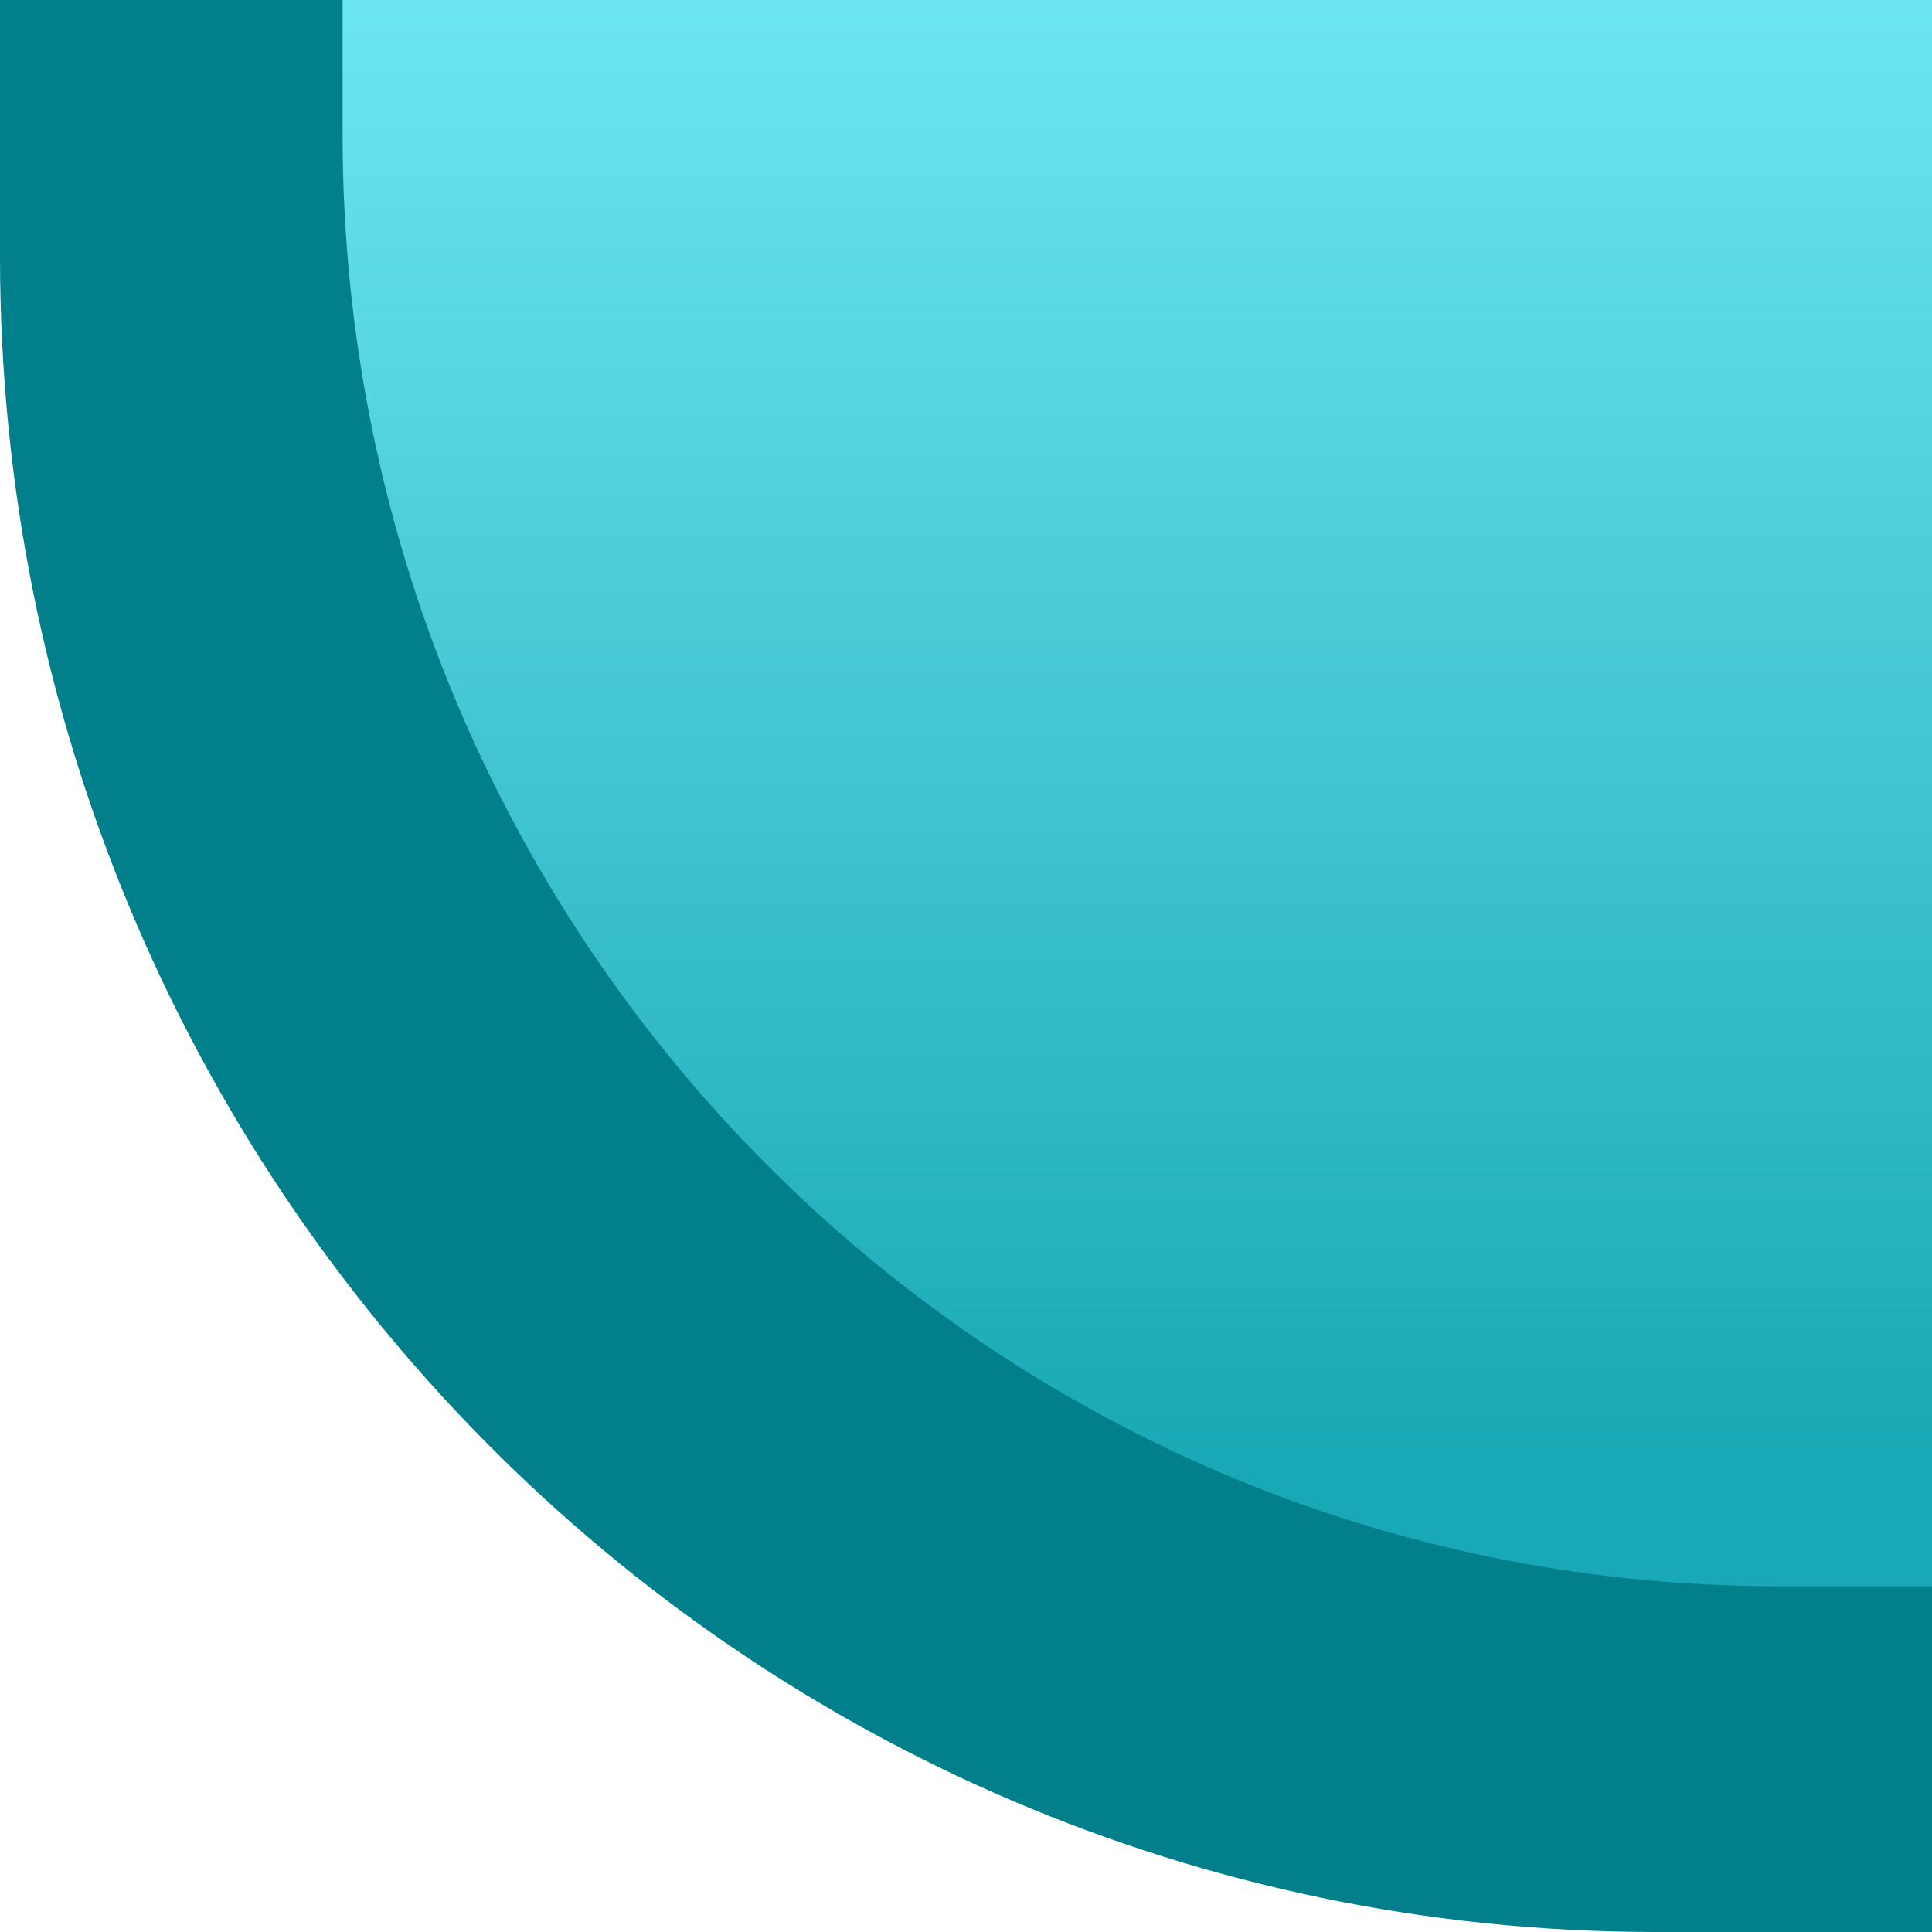
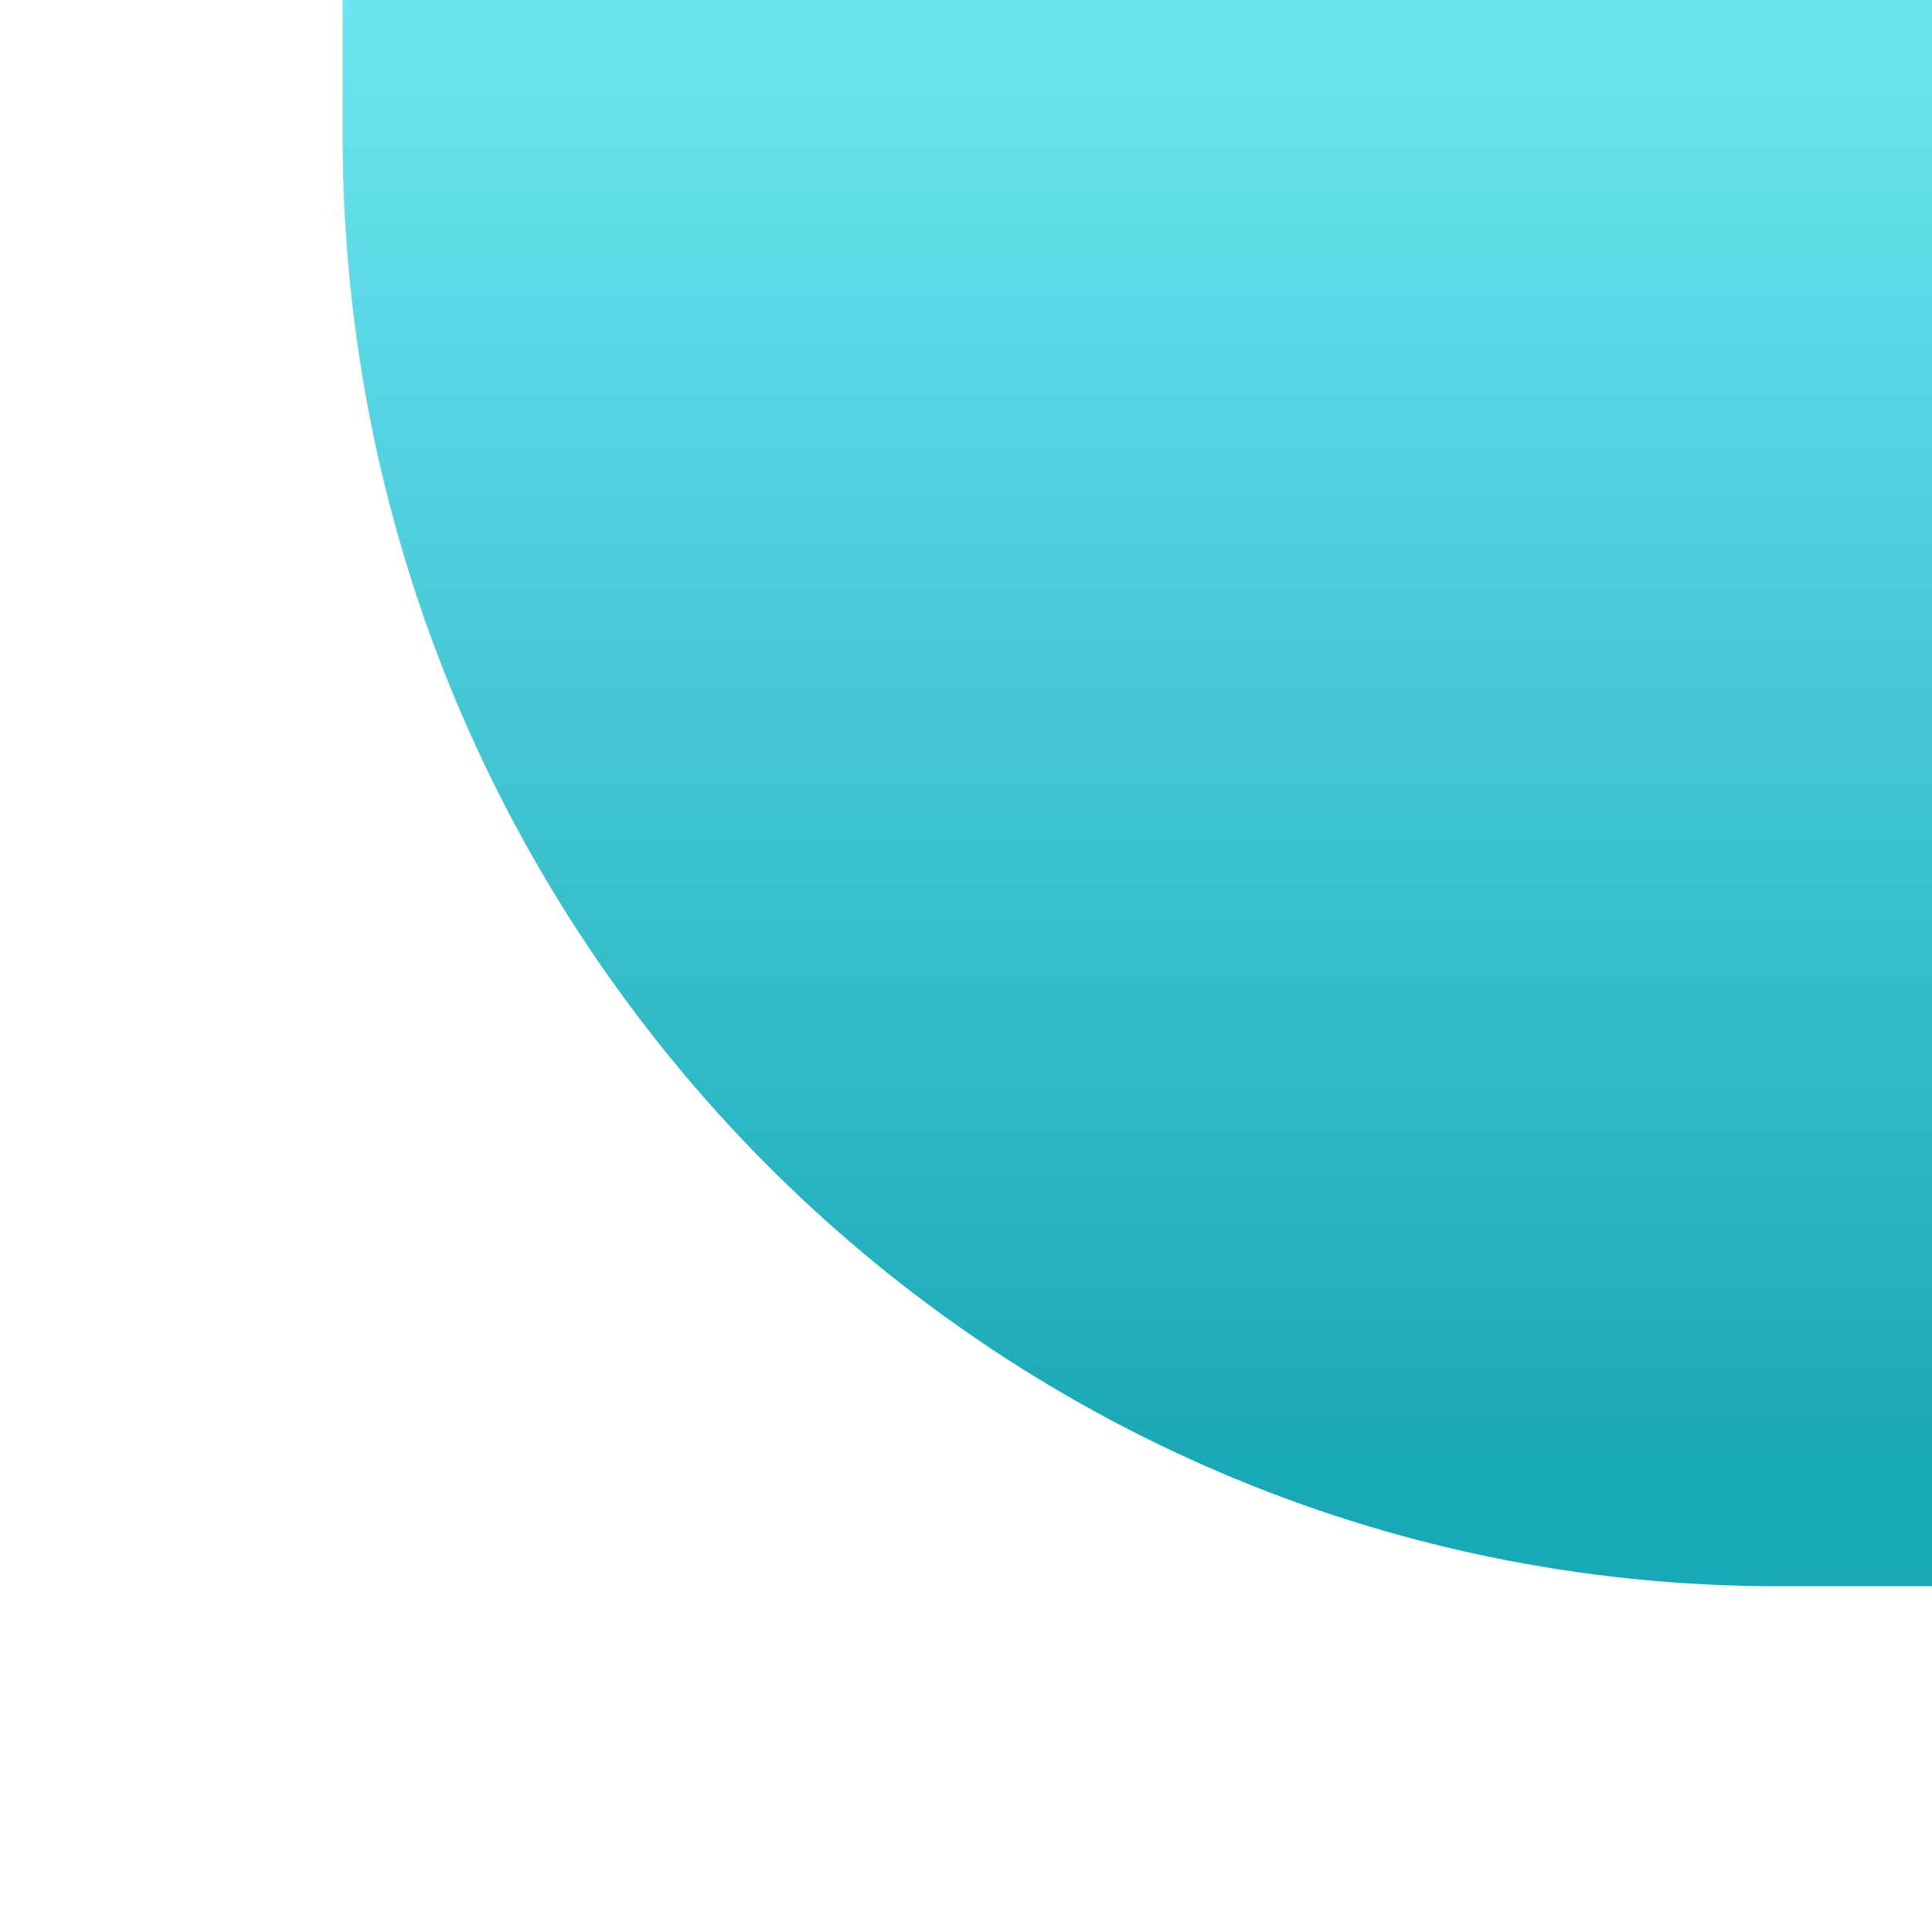
<svg xmlns="http://www.w3.org/2000/svg" id="Layer_1" viewBox="0 0 425.2 425.2">
  <defs>
    <style>      .st0 {        fill: url(#linear-gradient);      }      .st1 {        fill: #01808c;      }    </style>
    <linearGradient id="linear-gradient" x1="-184.1" y1="425.2" x2="-184.1" y2="424" gradientTransform="translate(53272.3 120740.5) scale(288 -284)" gradientUnits="userSpaceOnUse">
      <stop offset="0" stop-color="#71e8f5" />
      <stop offset="1" stop-color="#19a8b5" />
    </linearGradient>
  </defs>
-   <path id="Rectangle_601" class="st1" d="M0,0h425.2v425.2h-60.7C163.1,425.2,0,260.1,0,56.5V0h0Z" />
  <path id="Rectangle_605" class="st0" d="M75.4,0h349.8v349.1h-33.9c-174.4,0-315.9-143.1-315.9-319.4V0h0Z" />
</svg>